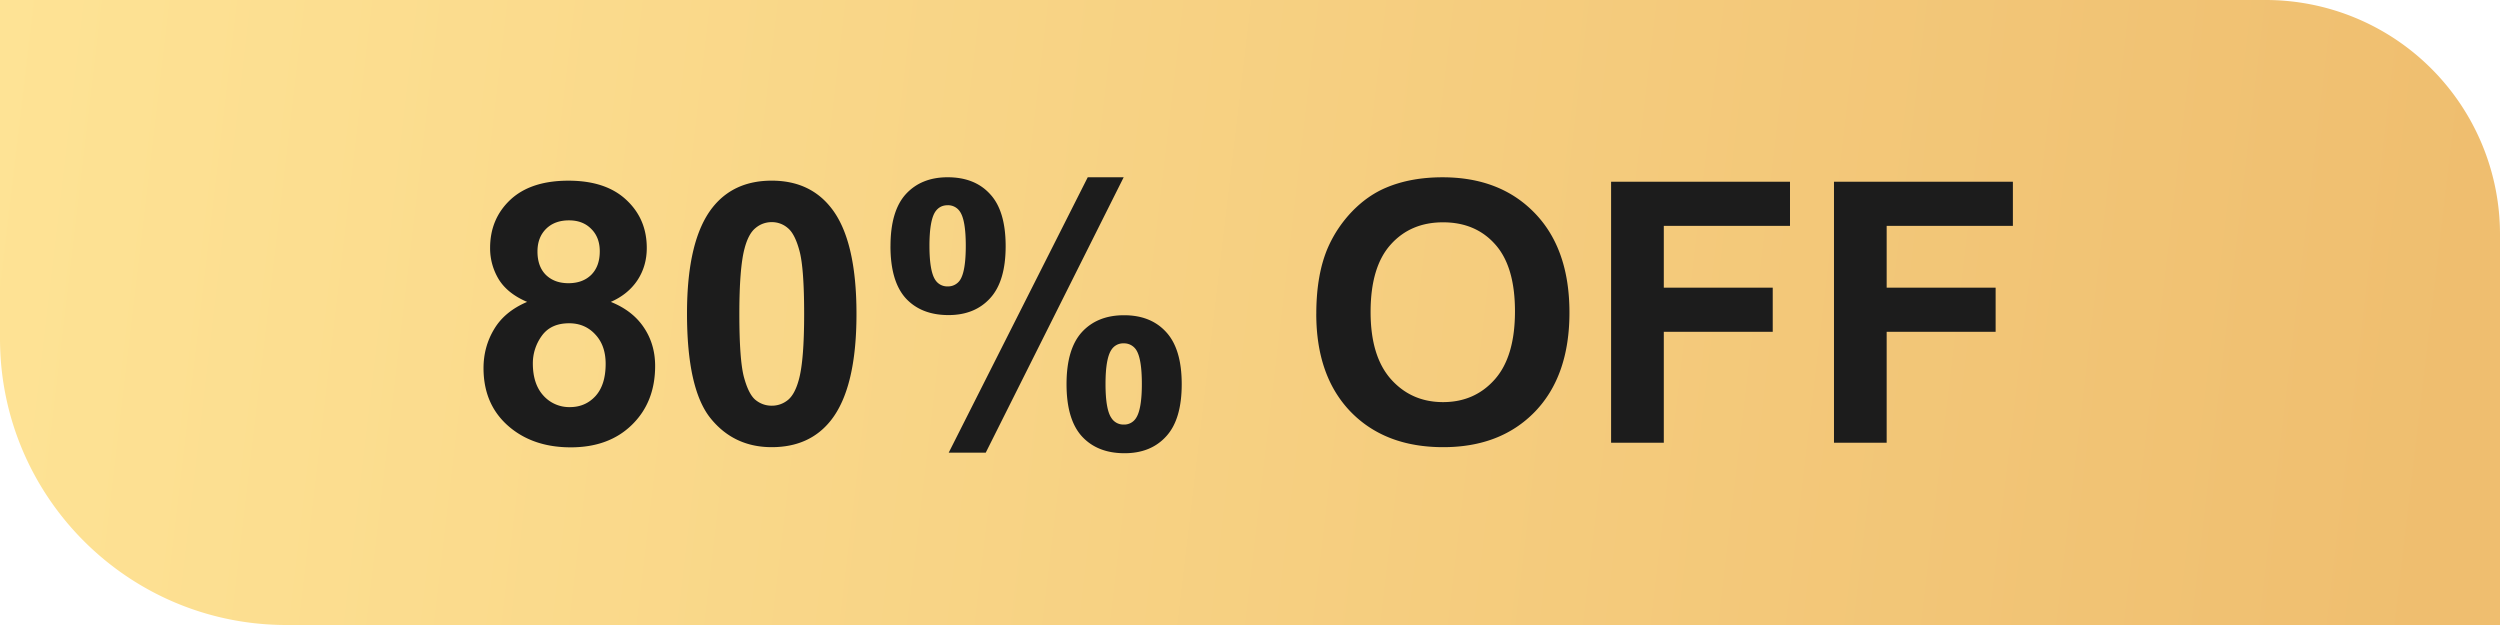
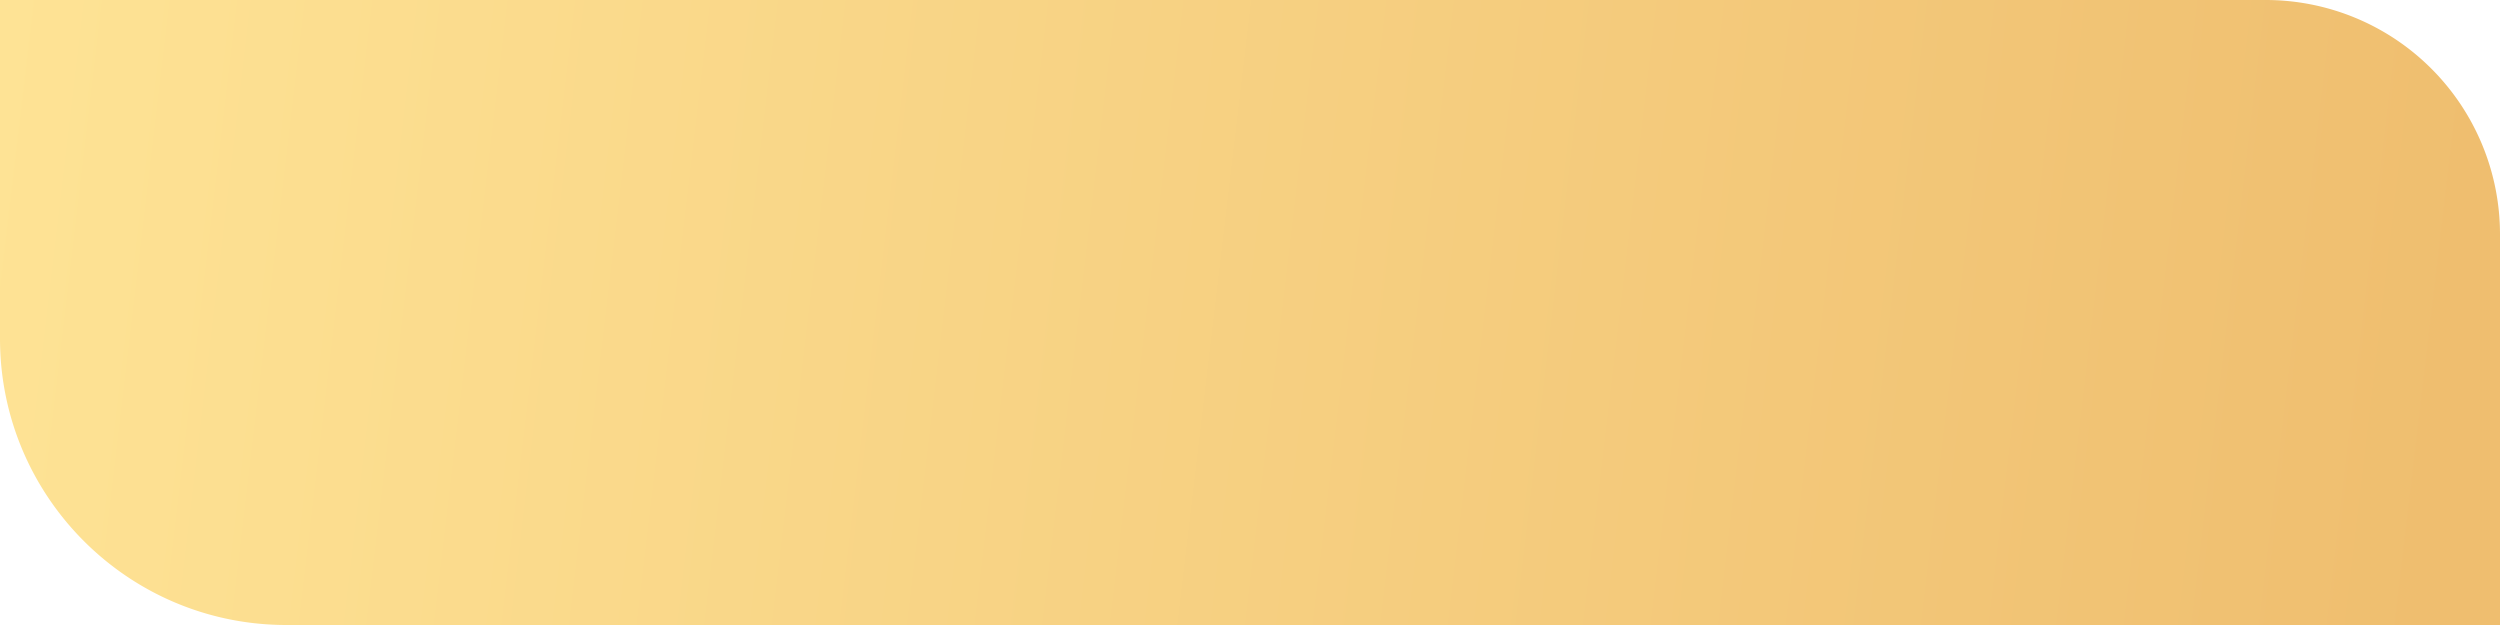
<svg xmlns="http://www.w3.org/2000/svg" width="96" height="24" fill="none">
  <path d="M0 0h87a9 9 0 0 1 9 9v15H11C4.925 24 0 19.075 0 13V0Z" fill="url(#a)" />
-   <path d="M20.242 11.593c-.497-.21-.859-.497-1.087-.862a2.294 2.294 0 0 1-.335-1.21c0-.747.26-1.364.78-1.852.524-.488 1.266-.731 2.228-.731.953 0 1.69.243 2.215.731.529.488.793 1.105.793 1.852 0 .465-.12.88-.362 1.245-.242.36-.581.635-1.019.827.556.223.978.549 1.265.977.291.429.437.923.437 1.484 0 .925-.296 1.677-.888 2.256-.588.578-1.372.868-2.352.868-.912 0-1.67-.24-2.276-.718-.716-.565-1.074-1.34-1.074-2.324 0-.543.135-1.04.404-1.49.269-.456.692-.807 1.271-1.053Zm.397-1.935c0 .383.107.681.321.896.219.214.508.321.868.321.365 0 .656-.107.875-.321.219-.219.328-.52.328-.903 0-.36-.11-.647-.328-.861-.214-.219-.499-.328-.854-.328-.37 0-.663.11-.882.328-.219.219-.328.508-.328.868Zm-.178 4.293c0 .529.134.941.403 1.237a1.33 1.33 0 0 0 1.019.445c.396 0 .724-.141.984-.424.26-.287.39-.7.39-1.237 0-.47-.132-.846-.397-1.128-.264-.287-.599-.43-1.005-.43-.469 0-.82.16-1.052.484a1.792 1.792 0 0 0-.342 1.053Zm9.174-7.014c.97 0 1.73.347 2.276 1.04.652.82.978 2.18.978 4.08 0 1.896-.329 3.26-.985 4.088-.542.684-1.299 1.026-2.27 1.026-.974 0-1.76-.374-2.358-1.121-.597-.752-.895-2.09-.895-4.013 0-1.887.328-3.245.984-4.074.543-.684 1.3-1.026 2.27-1.026Zm0 1.593a.95.95 0 0 0-.622.226c-.183.146-.324.41-.424.793-.132.497-.198 1.333-.198 2.509 0 1.175.059 1.984.177 2.426.119.438.267.73.445.875.182.146.39.22.622.22.232 0 .44-.074.622-.22.182-.15.323-.417.424-.8.132-.492.198-1.326.198-2.501 0-1.176-.06-1.983-.178-2.42-.118-.442-.269-.736-.451-.882a.924.924 0 0 0-.615-.226Zm4.56.923c0-.898.195-1.563.587-1.996.397-.433.932-.65 1.607-.65.697 0 1.241.217 1.633.65.397.428.595 1.094.595 1.996 0 .898-.198 1.563-.594 1.996-.393.433-.926.65-1.6.65-.697 0-1.244-.215-1.64-.643-.393-.433-.589-1.1-.589-2.003Zm1.496-.014c0 .652.076 1.09.226 1.313a.543.543 0 0 0 .472.246.55.55 0 0 0 .478-.246c.146-.223.219-.66.219-1.313 0-.651-.073-1.086-.219-1.305a.545.545 0 0 0-.478-.253c-.2 0-.358.082-.472.246-.15.223-.226.66-.226 1.312Zm2.16 7.944H36.43l5.339-10.575h1.38l-5.297 10.575Zm3.104-2.632c0-.898.196-1.563.588-1.996.397-.433.937-.65 1.62-.65.688 0 1.228.217 1.62.65.397.433.595 1.098.595 1.996 0 .902-.198 1.57-.595 2.003-.392.433-.925.65-1.6.65-.697 0-1.243-.217-1.64-.65-.392-.433-.588-1.1-.588-2.003Zm1.497-.007c0 .652.075 1.087.226 1.306a.54.54 0 0 0 .471.253.533.533 0 0 0 .472-.246c.15-.224.226-.661.226-1.313 0-.652-.073-1.09-.22-1.312a.55.55 0 0 0-.478-.247.533.533 0 0 0-.471.247c-.15.223-.226.66-.226 1.312Zm8.094-2.693c0-1.021.153-1.878.458-2.57.228-.51.538-.969.93-1.375.396-.405.829-.706 1.298-.902.625-.264 1.345-.396 2.16-.396 1.477 0 2.657.458 3.542 1.374.888.916 1.333 2.19 1.333 3.82 0 1.619-.44 2.886-1.32 3.802-.88.911-2.055 1.367-3.527 1.367-1.49 0-2.675-.454-3.555-1.36-.88-.912-1.32-2.165-1.32-3.76Zm2.085-.069c0 1.135.262 1.997.786 2.584.524.584 1.19.875 1.996.875.807 0 1.468-.289 1.983-.868.519-.583.779-1.456.779-2.618 0-1.148-.253-2.005-.759-2.57-.501-.565-1.169-.848-2.003-.848-.834 0-1.506.287-2.016.861-.51.57-.766 1.431-.766 2.584ZM61.866 17V6.979h6.87v1.695H63.89v2.372h4.183v1.695H63.89V17h-2.024Zm8.559 0V6.979h6.87v1.695h-4.847v2.372h4.184v1.695h-4.184V17h-2.023Z" fill="#1C1C1C" />
  <defs>
    <linearGradient id="a" x1="93.223" y1="24.117" x2="-1.513" y2="12.916" gradientUnits="userSpaceOnUse">
      <stop stop-color="#EFBE6F" />
      <stop offset="1" stop-color="#FEE395" />
    </linearGradient>
  </defs>
</svg>